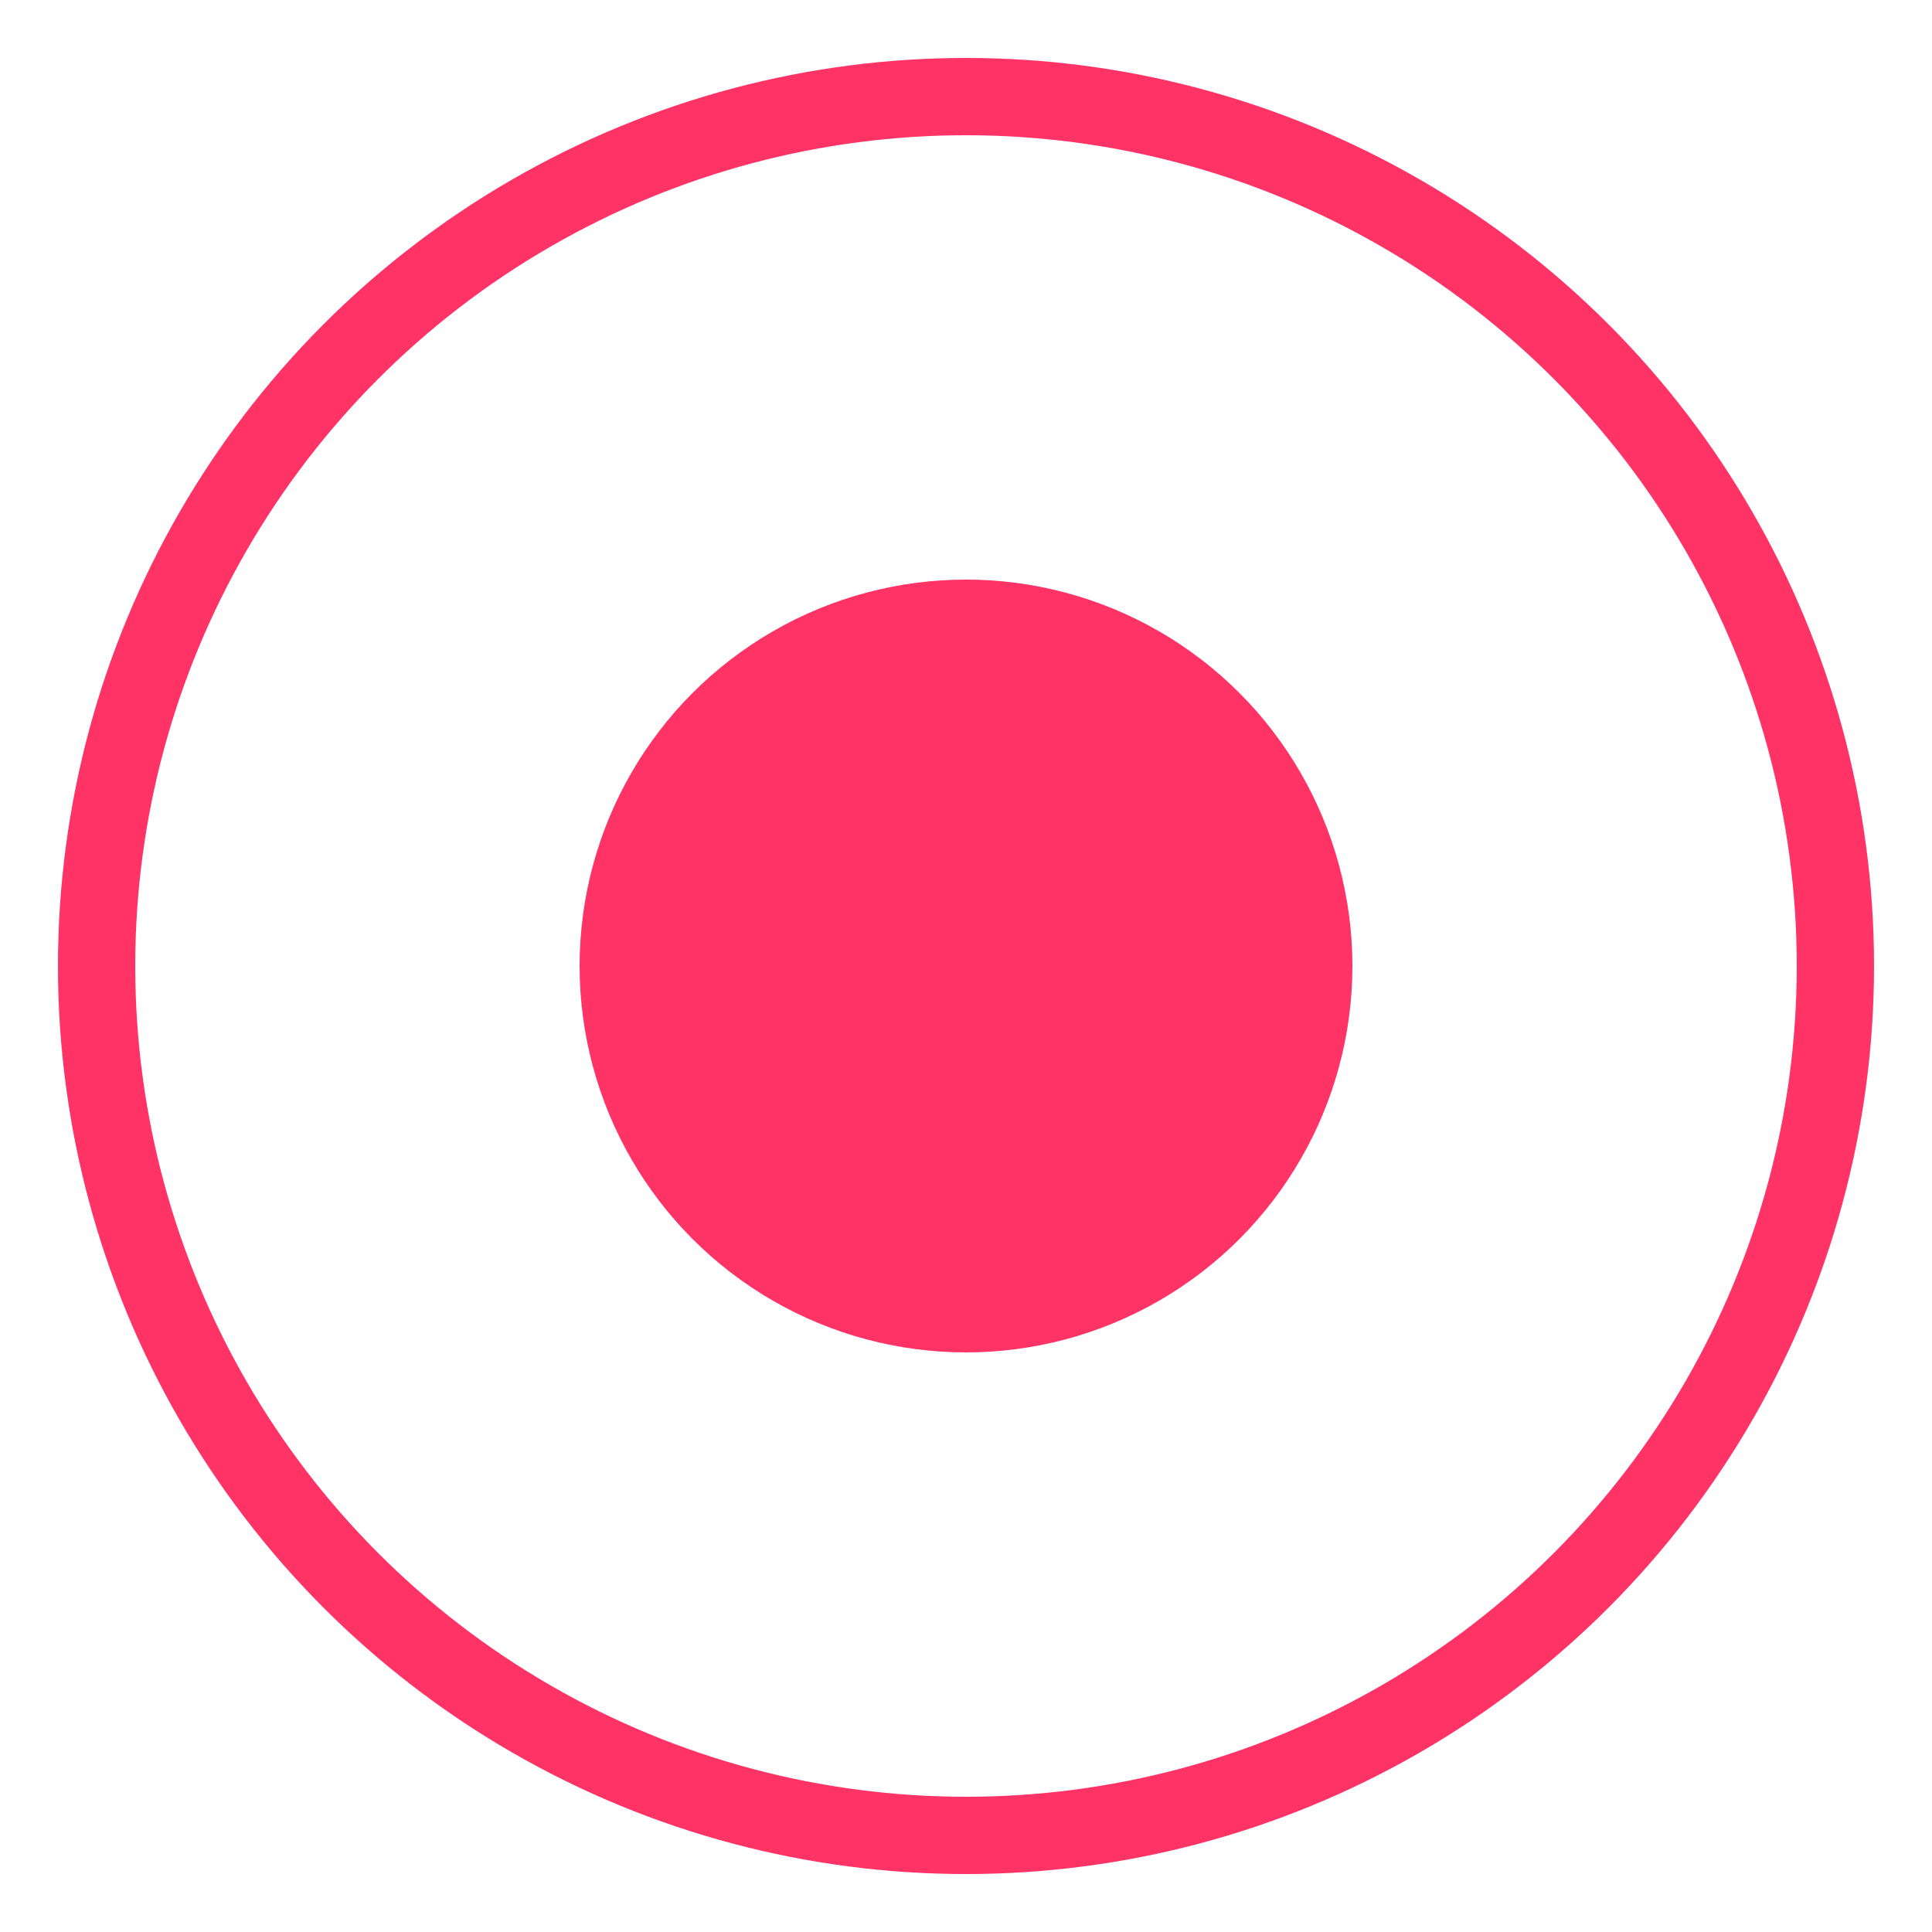
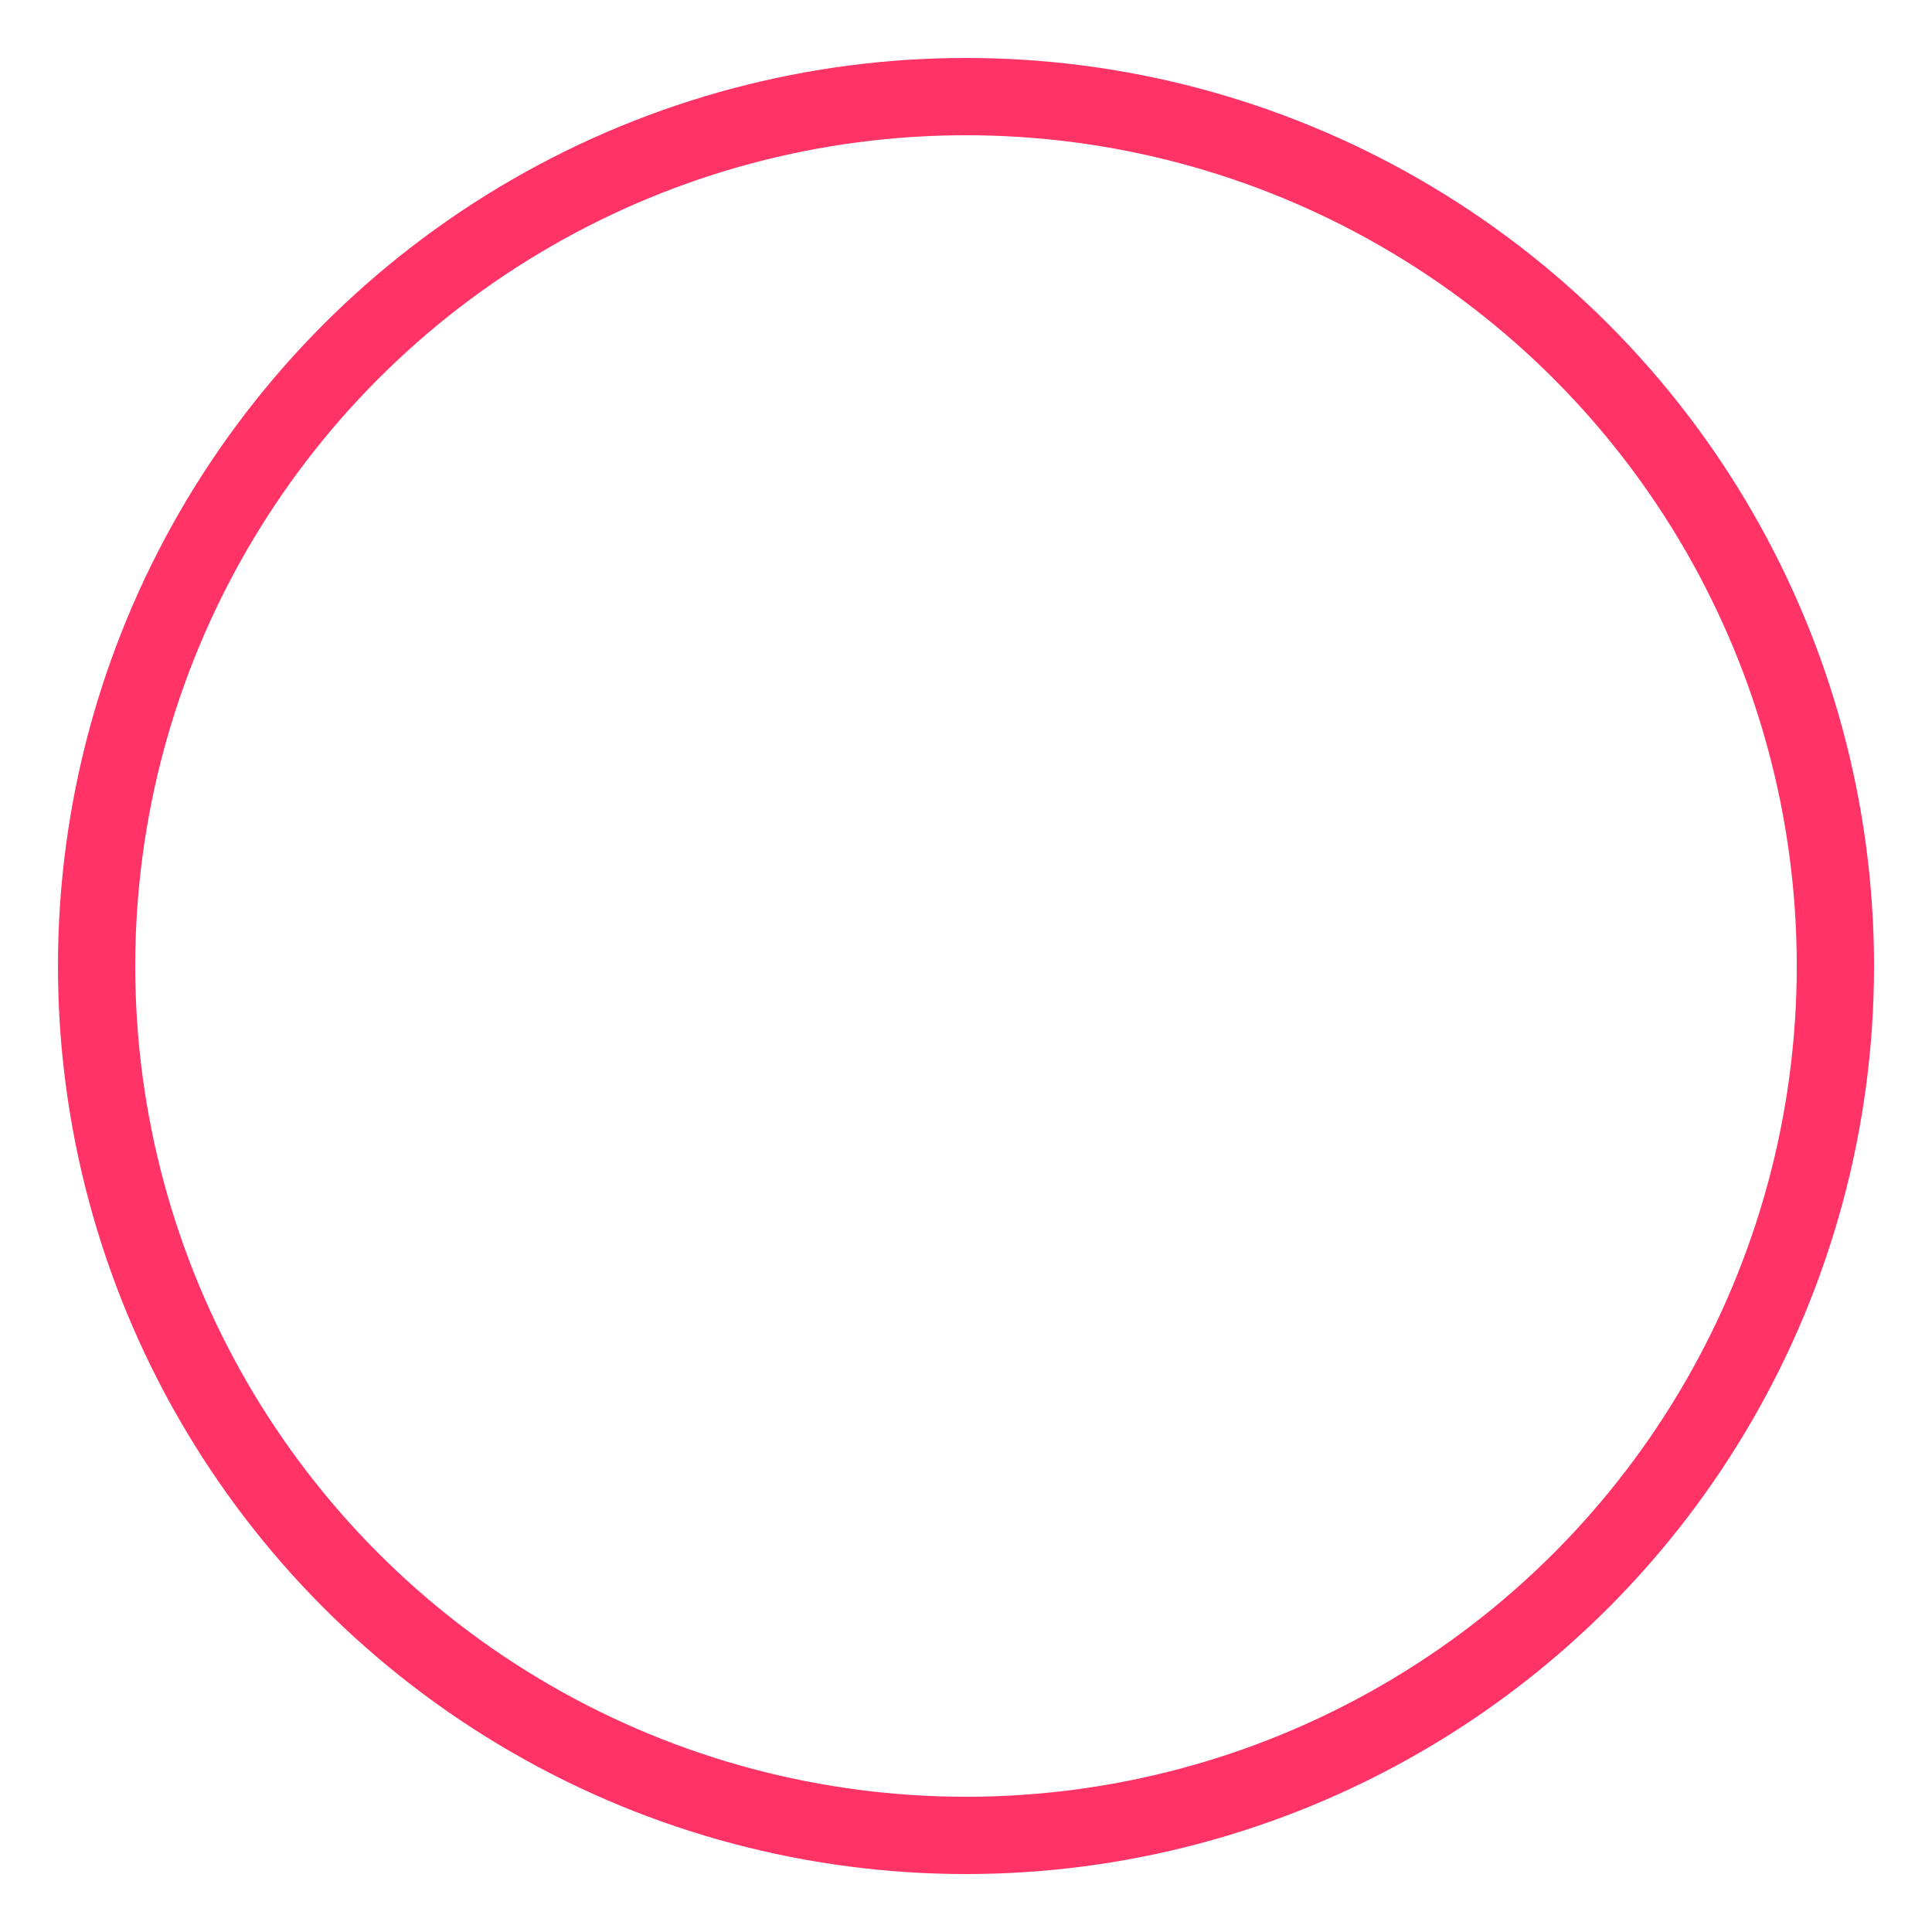
<svg xmlns="http://www.w3.org/2000/svg" width="32" height="32" viewBox="0 0 100 100" fill="none">
  <circle cx="50" cy="50" r="45" stroke="#ff3366" stroke-width="4" fill="none" />
-   <circle cx="50" cy="50" r="20" fill="#ff3366" />
</svg>